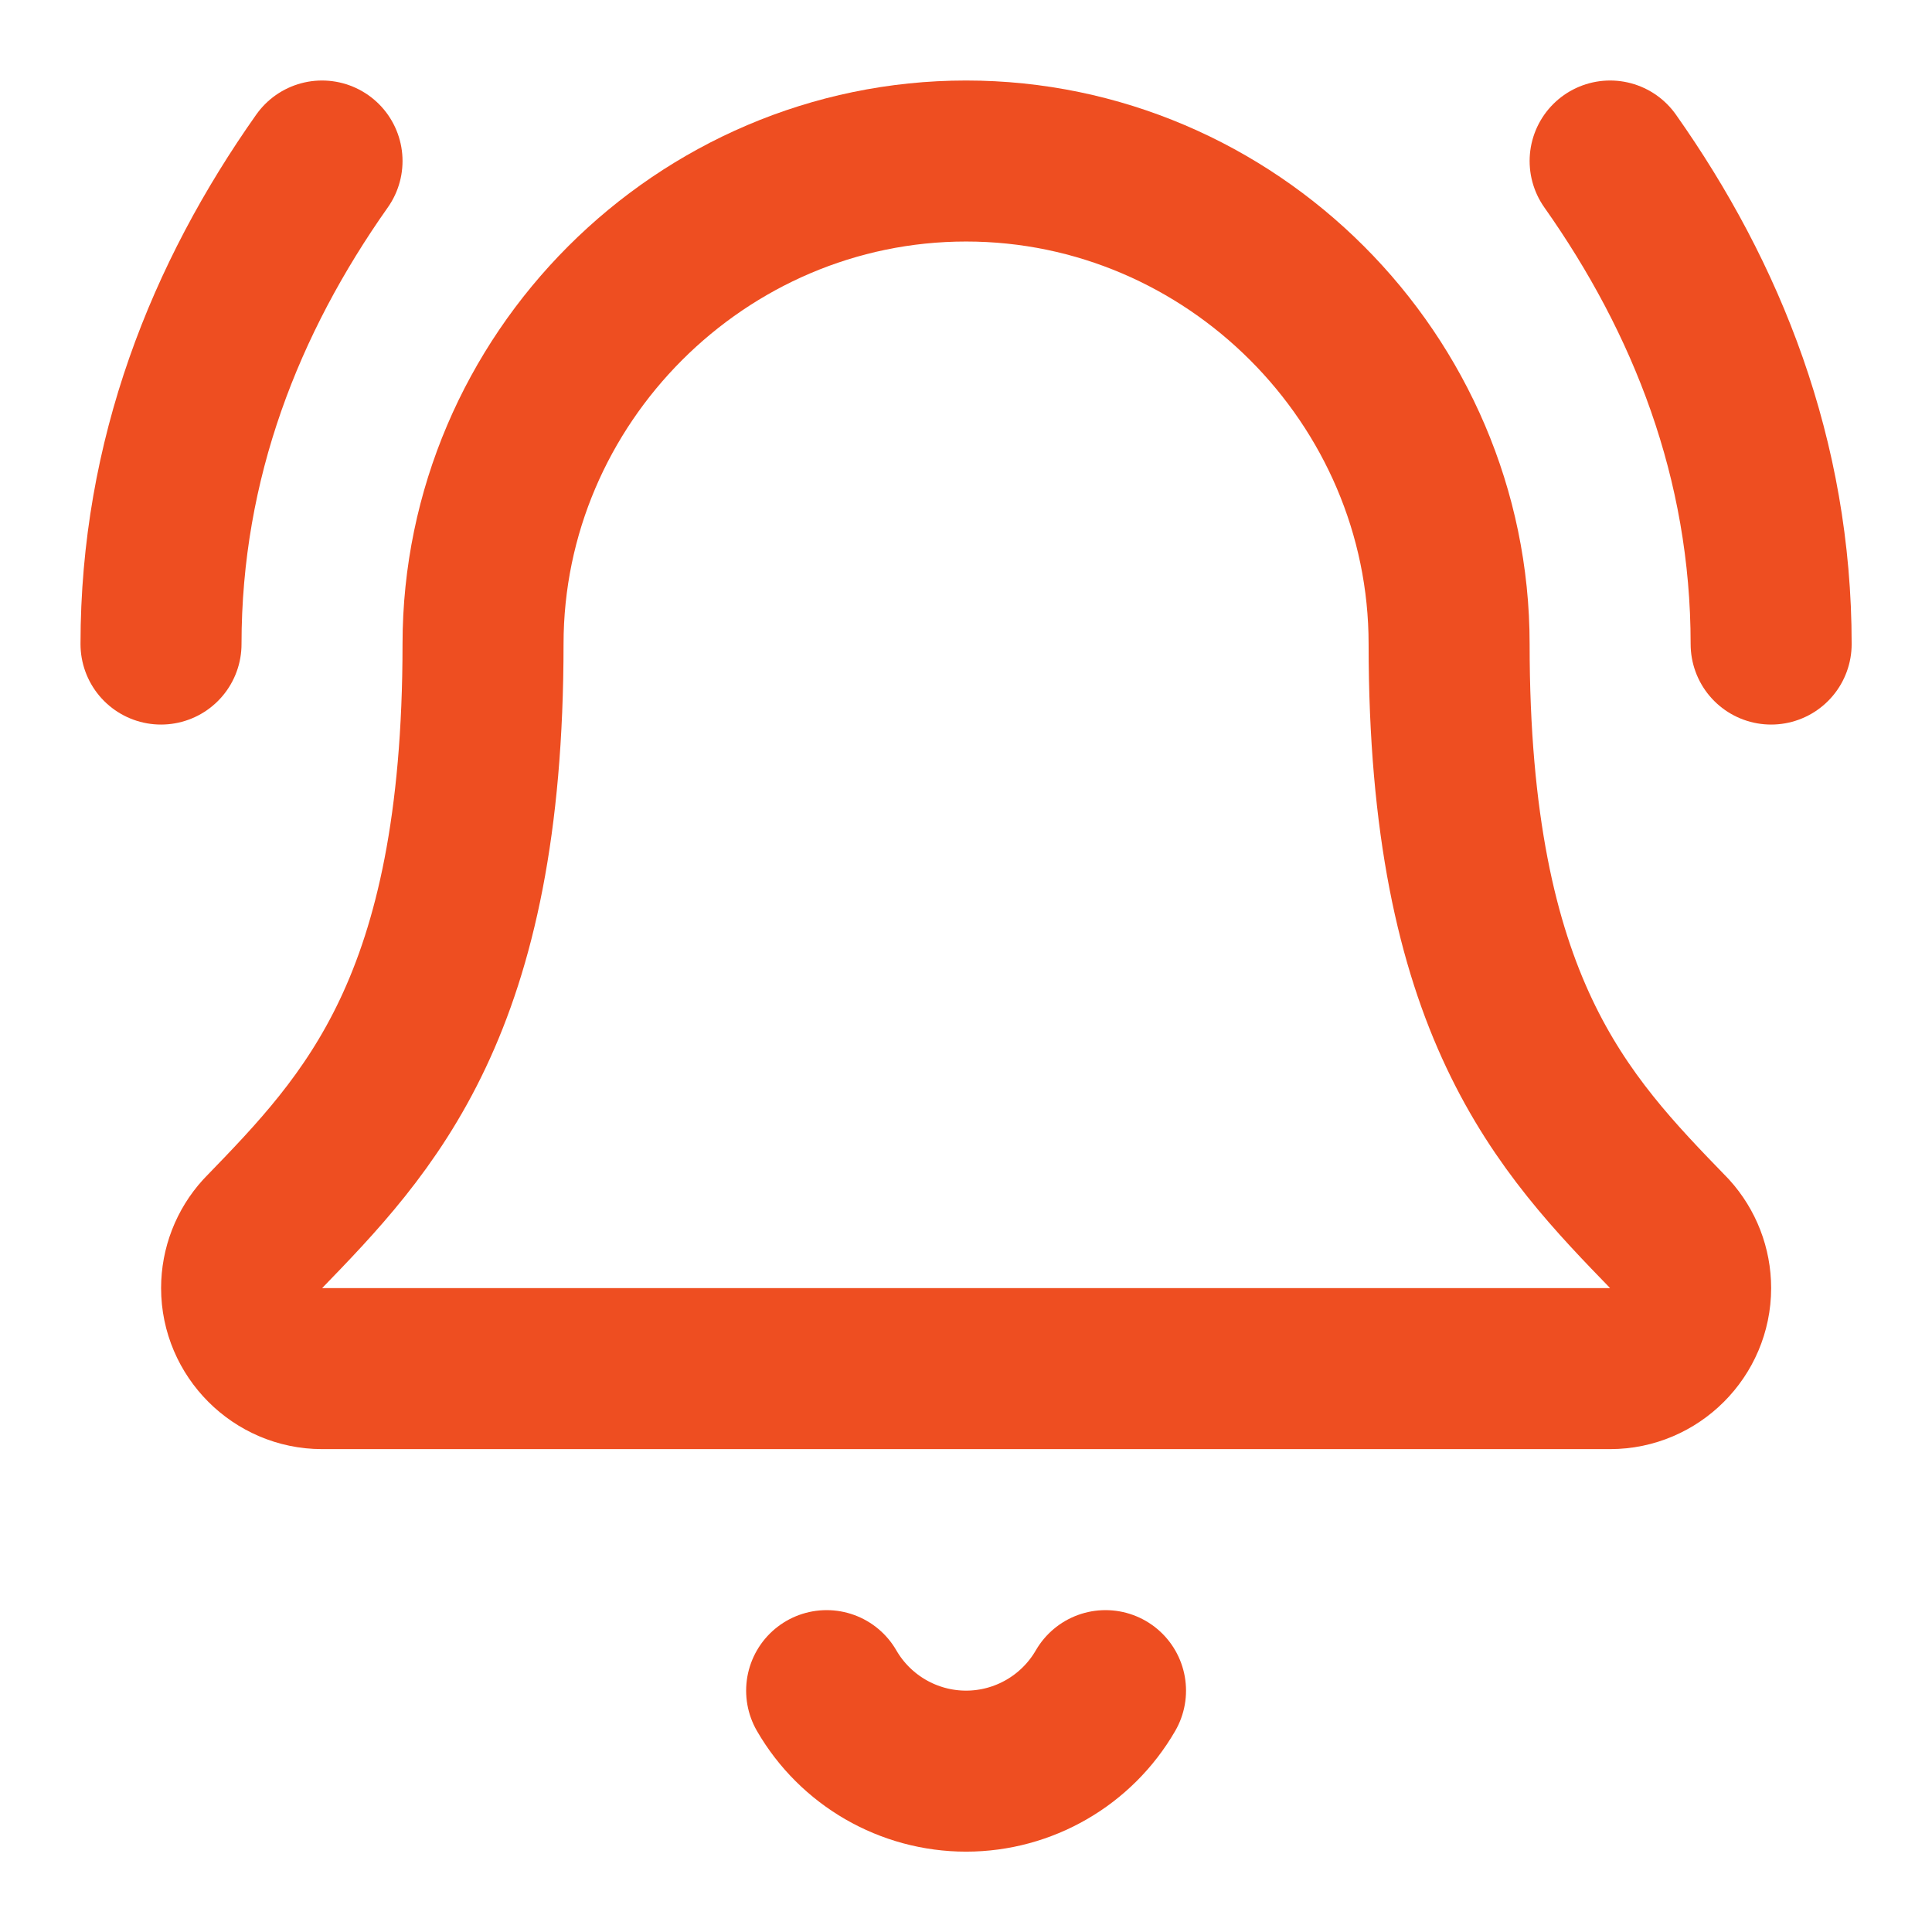
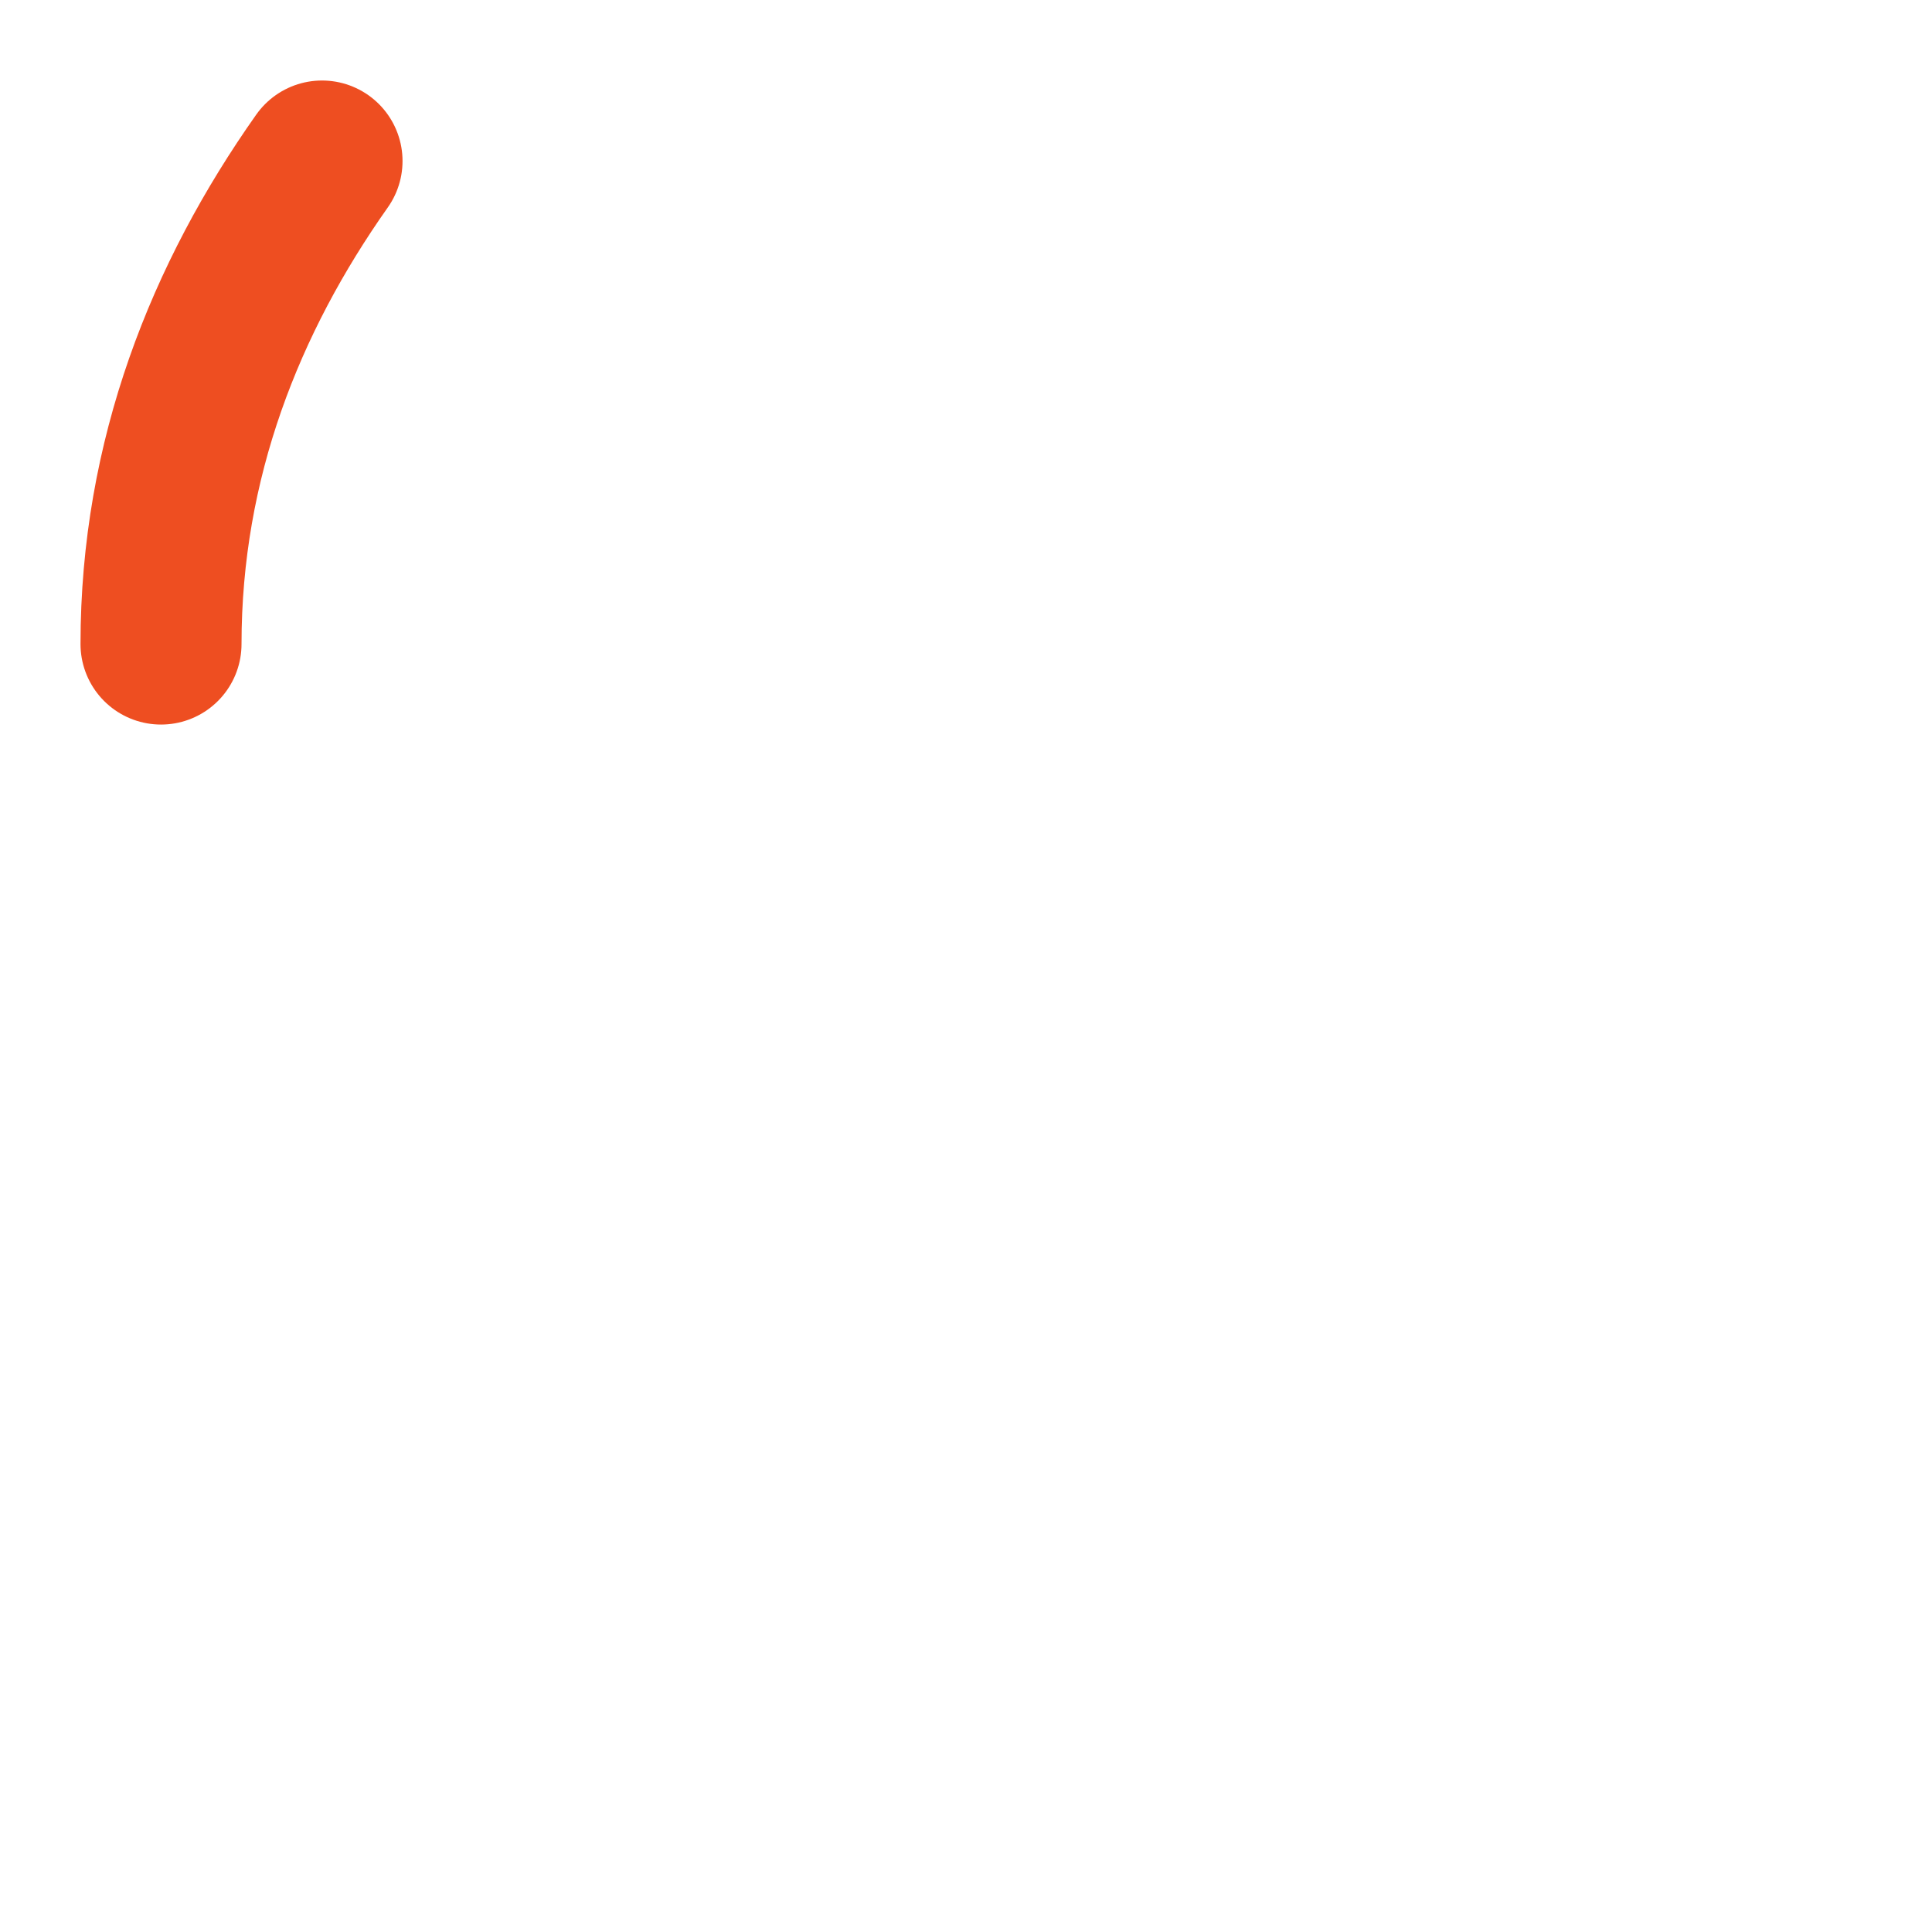
<svg xmlns="http://www.w3.org/2000/svg" width="100%" height="100%" viewBox="0 0 100 100" xml:space="preserve" style="fill-rule:evenodd;clip-rule:evenodd;stroke-linecap:round;stroke-linejoin:round;">
  <g transform="matrix(4.167,0,0,4.167,0,0)">
-     <path d="M10.268,21C10.625,21.618 11.286,22 12,22C12.714,22 13.375,21.618 13.732,21" style="fill:none;fill-rule:nonzero;stroke:rgb(238,78,33);stroke-width:2px;" />
-     <path d="M22,8C22,5.7 21.2,3.7 20,2" style="fill:none;fill-rule:nonzero;stroke:rgb(238,78,33);stroke-width:2px;" />
-     <path d="M3.262,15.326C3.094,15.51 3.001,15.751 3.001,16C3.001,16.548 3.452,17 4,17C4,17 20,17 20,17C20.549,17 21,16.549 21,16C21,15.751 20.907,15.511 20.74,15.327C19.41,13.956 18,12.499 18,8C18,4.708 15.292,2 12,2C8.708,2 6,4.708 6,8C6,12.499 4.589,13.956 3.262,15.326" style="fill:none;fill-rule:nonzero;stroke:rgb(238,78,33);stroke-width:2px;" />
    <path d="M4,2C2.8,3.7 2,5.7 2,8" style="fill:none;fill-rule:nonzero;stroke:rgb(238,78,33);stroke-width:2px;" />
  </g>
</svg>